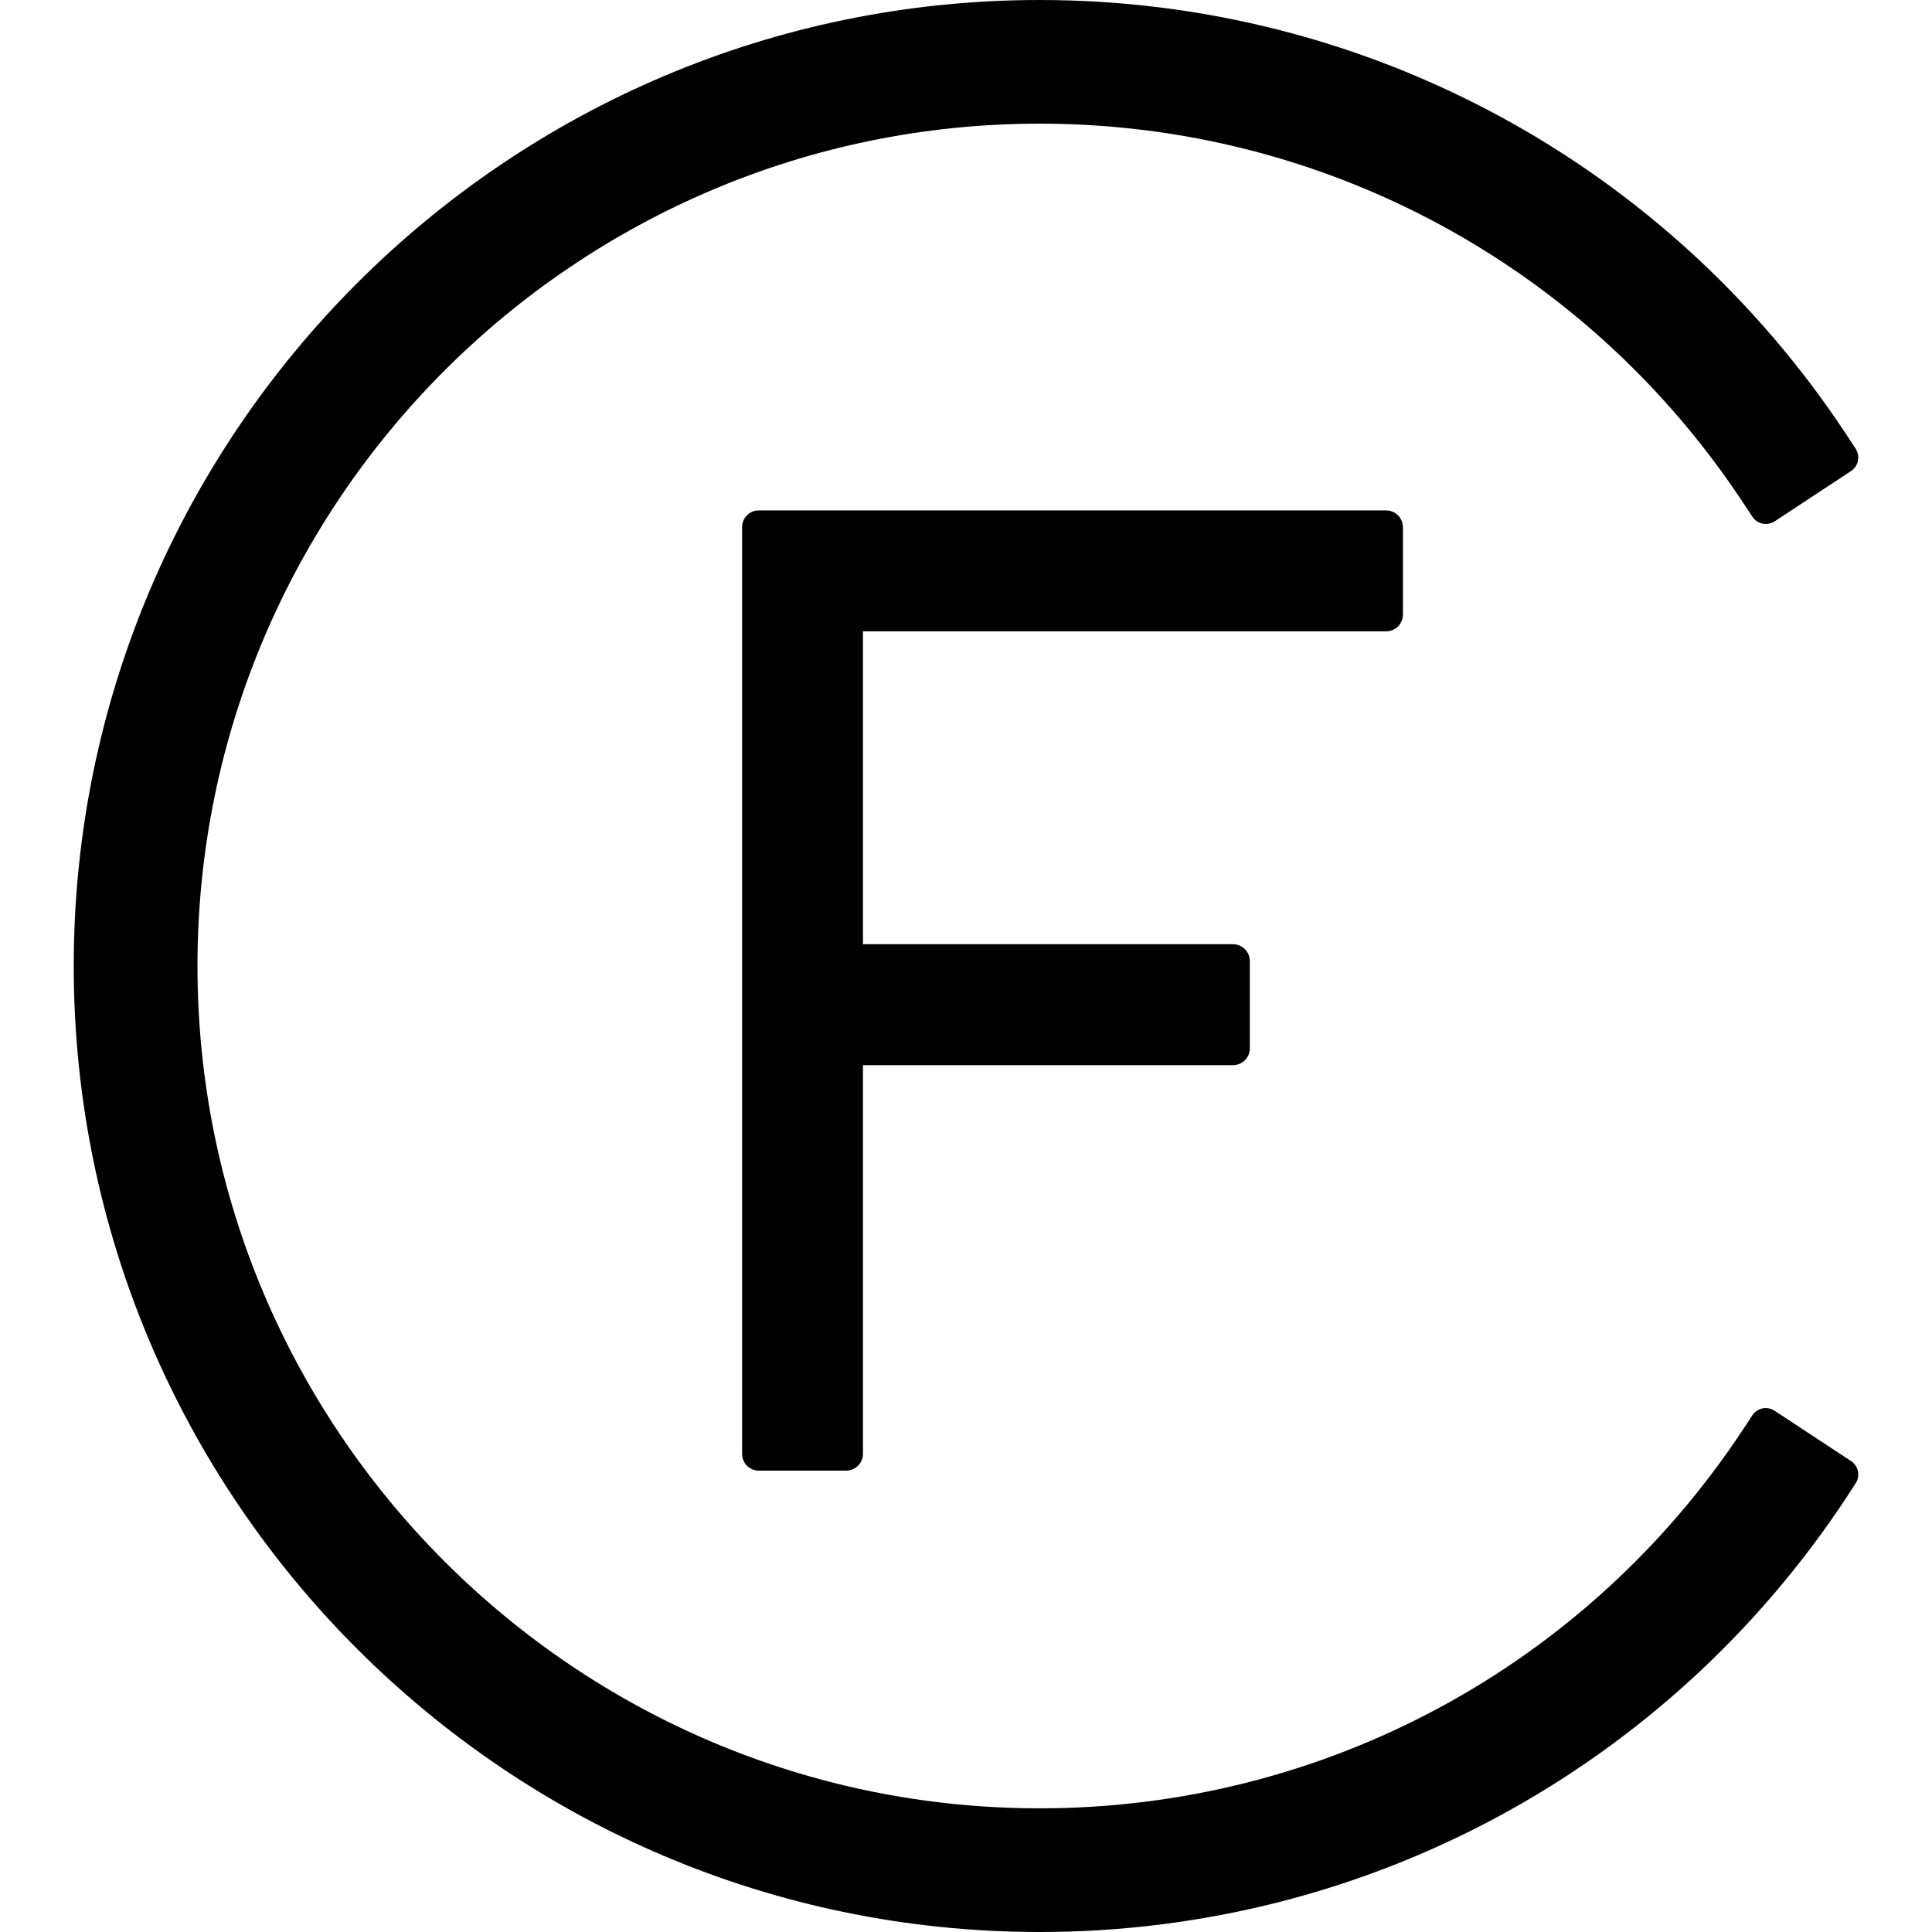
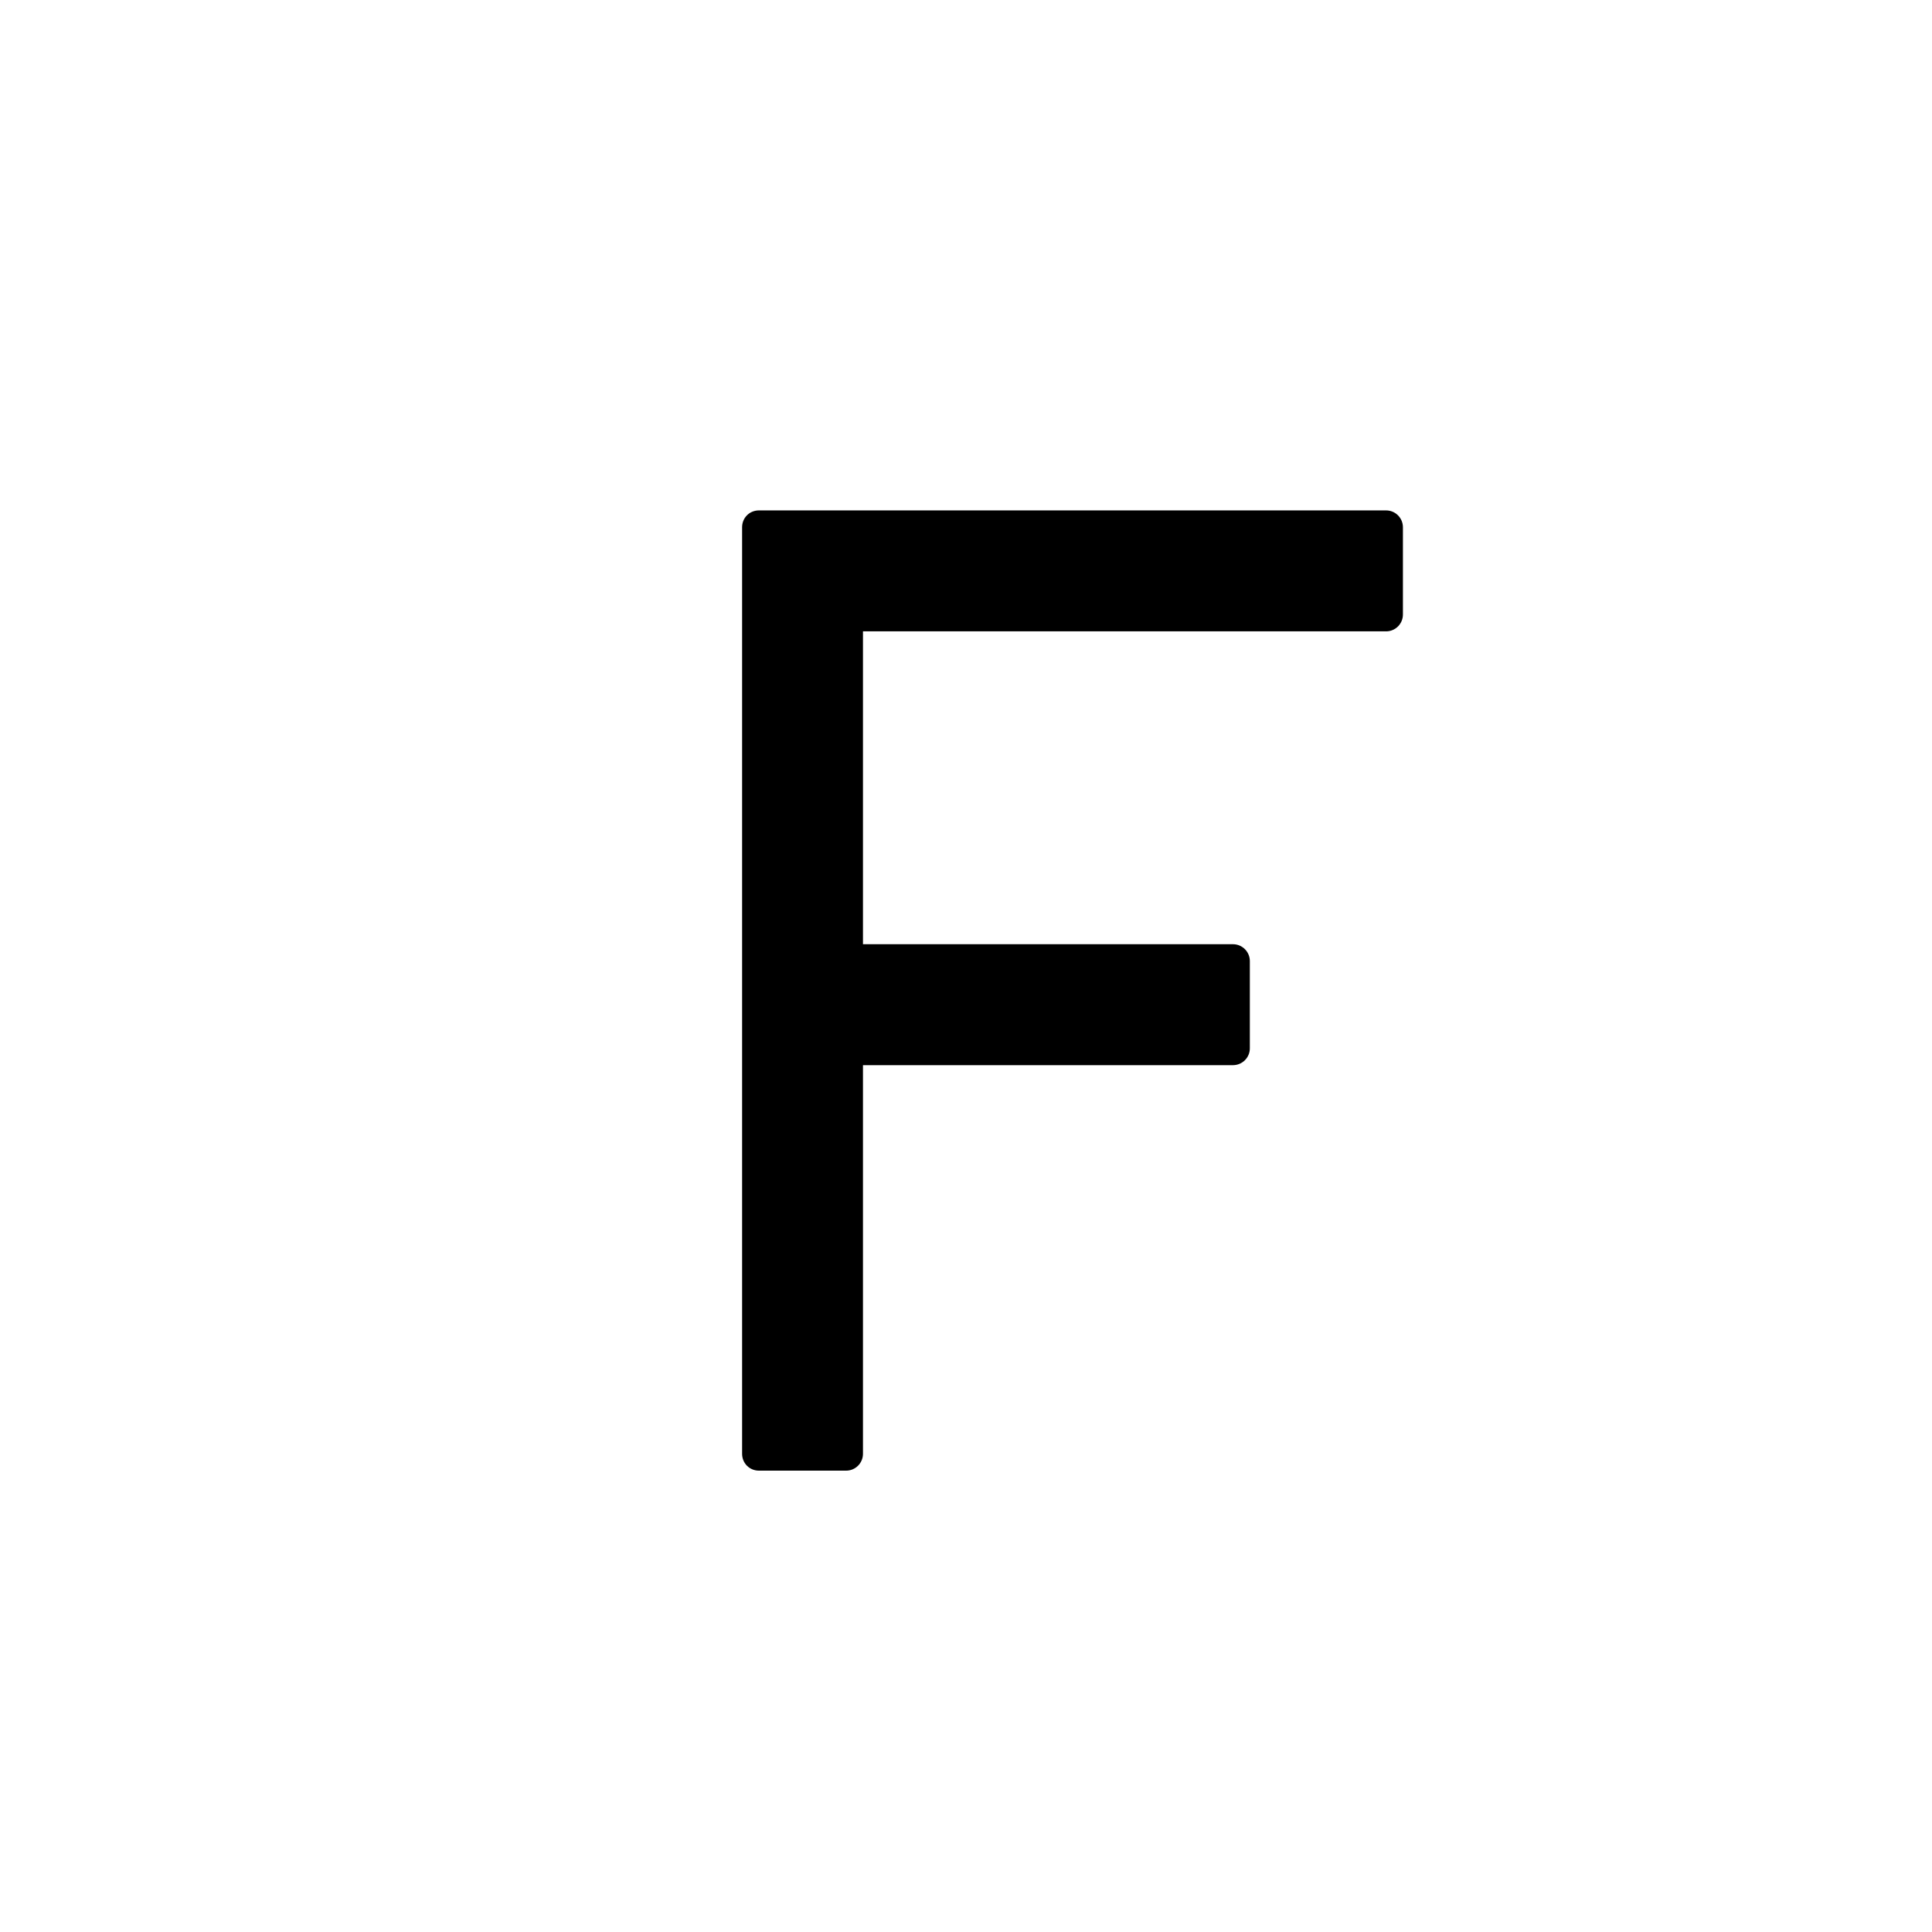
<svg xmlns="http://www.w3.org/2000/svg" id="Layer_1" viewBox="0 0 800 800">
  <defs>
    <style>.cls-1{stroke-width:0px;}</style>
  </defs>
  <path class="cls-1" d="M573.96,261.43c3.84,0,6.96-3.13,6.96-6.97v-36.14c0-3.84-3.12-6.97-6.96-6.97h-259.71c-3.91,0-6.96,3.06-6.96,6.97v383.66c0,3.92,3.06,6.98,6.96,6.98h36.14c3.83,0,6.95-3.13,6.95-6.98v-160.92h153.21c3.85,0,6.98-3.12,6.98-6.96v-36.15c0-3.84-3.13-6.97-6.98-6.97h-153.21v-129.57h216.61Z" />
-   <path class="cls-1" d="M766.51,605.01l-31.68-20.84c-3.07-2.04-7.22-1.2-9.2,1.87l-3.66,5.55c-64.83,98.42-173.81,157.2-291.43,157.2-192.33,0-348.77-156.45-348.77-348.79S238.21,51.2,430.54,51.2c117.62,0,226.56,58.8,291.43,157.24l3.66,5.53c1.98,3.07,6.13,3.88,9.2,1.92l31.68-20.86c3.03-2.05,3.86-6.13,1.88-9.21l-3.63-5.56C690.41,67.41,565.47,0,430.54,0,209.95,0,30.53,179.47,30.53,400.01s179.41,399.99,400.01,399.99c134.89,0,259.83-67.35,334.22-180.2l3.63-5.6c1.98-3.03,1.16-7.17-1.88-9.19Z" />
</svg>